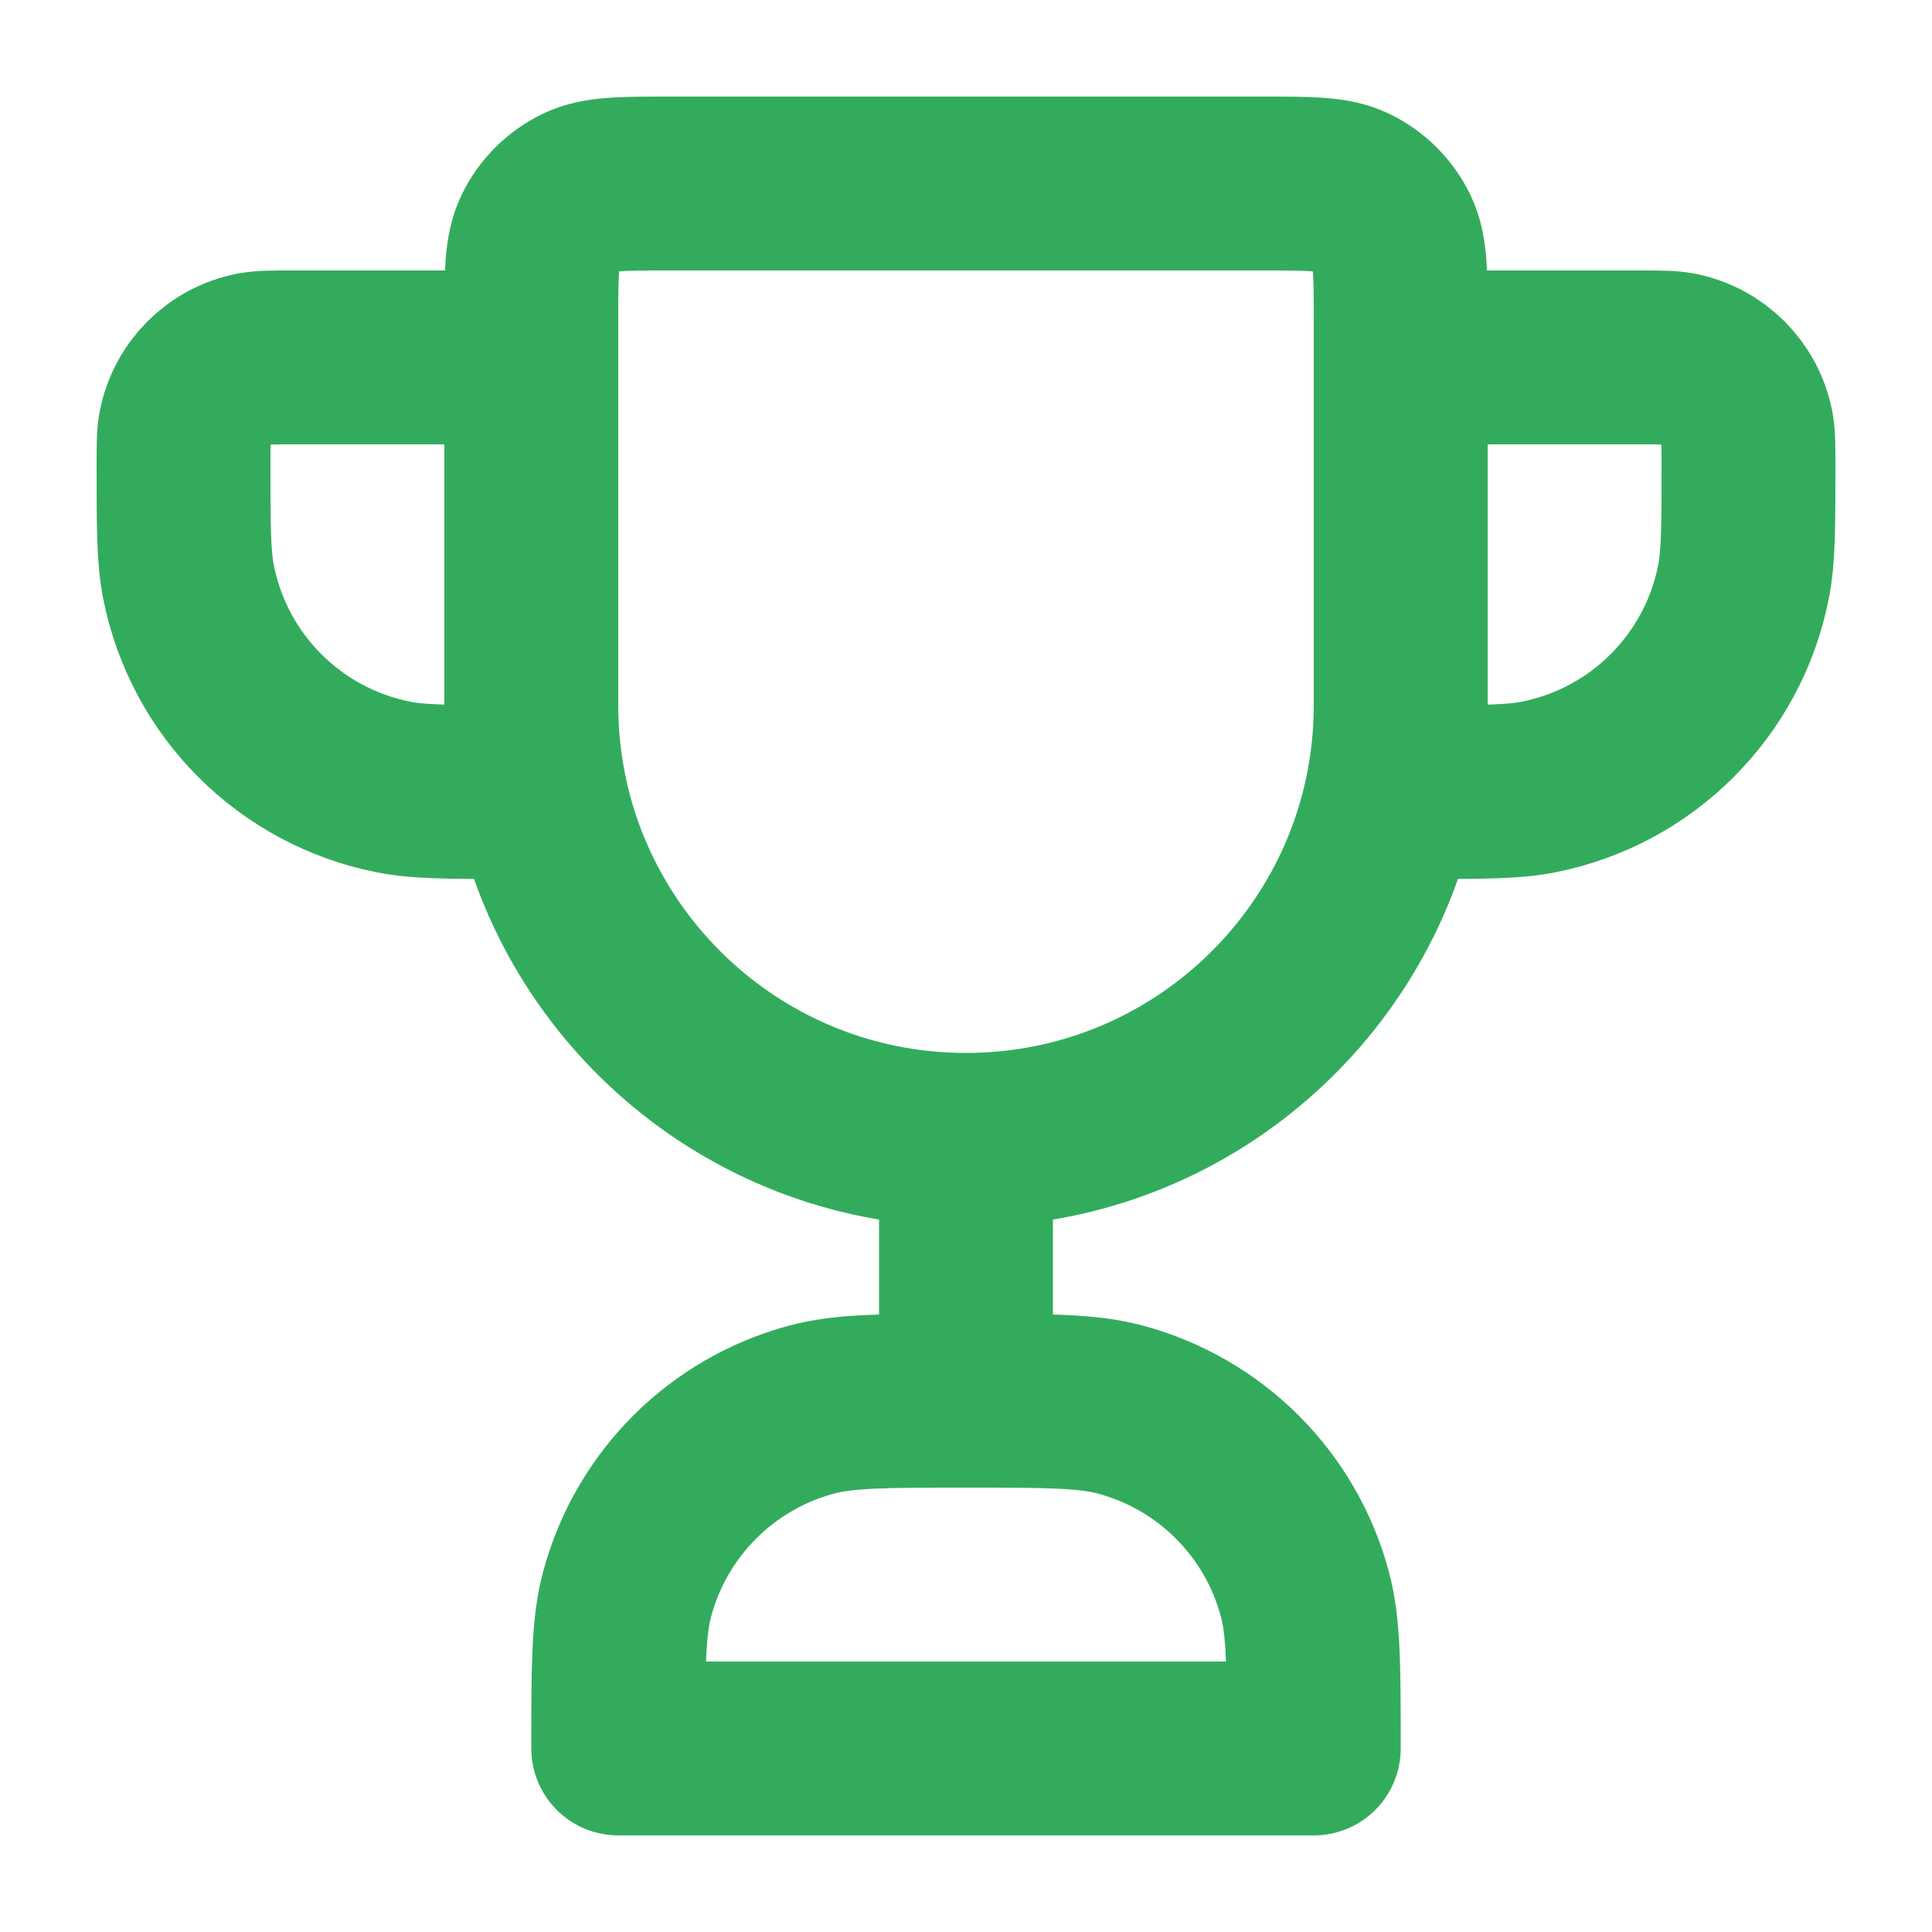
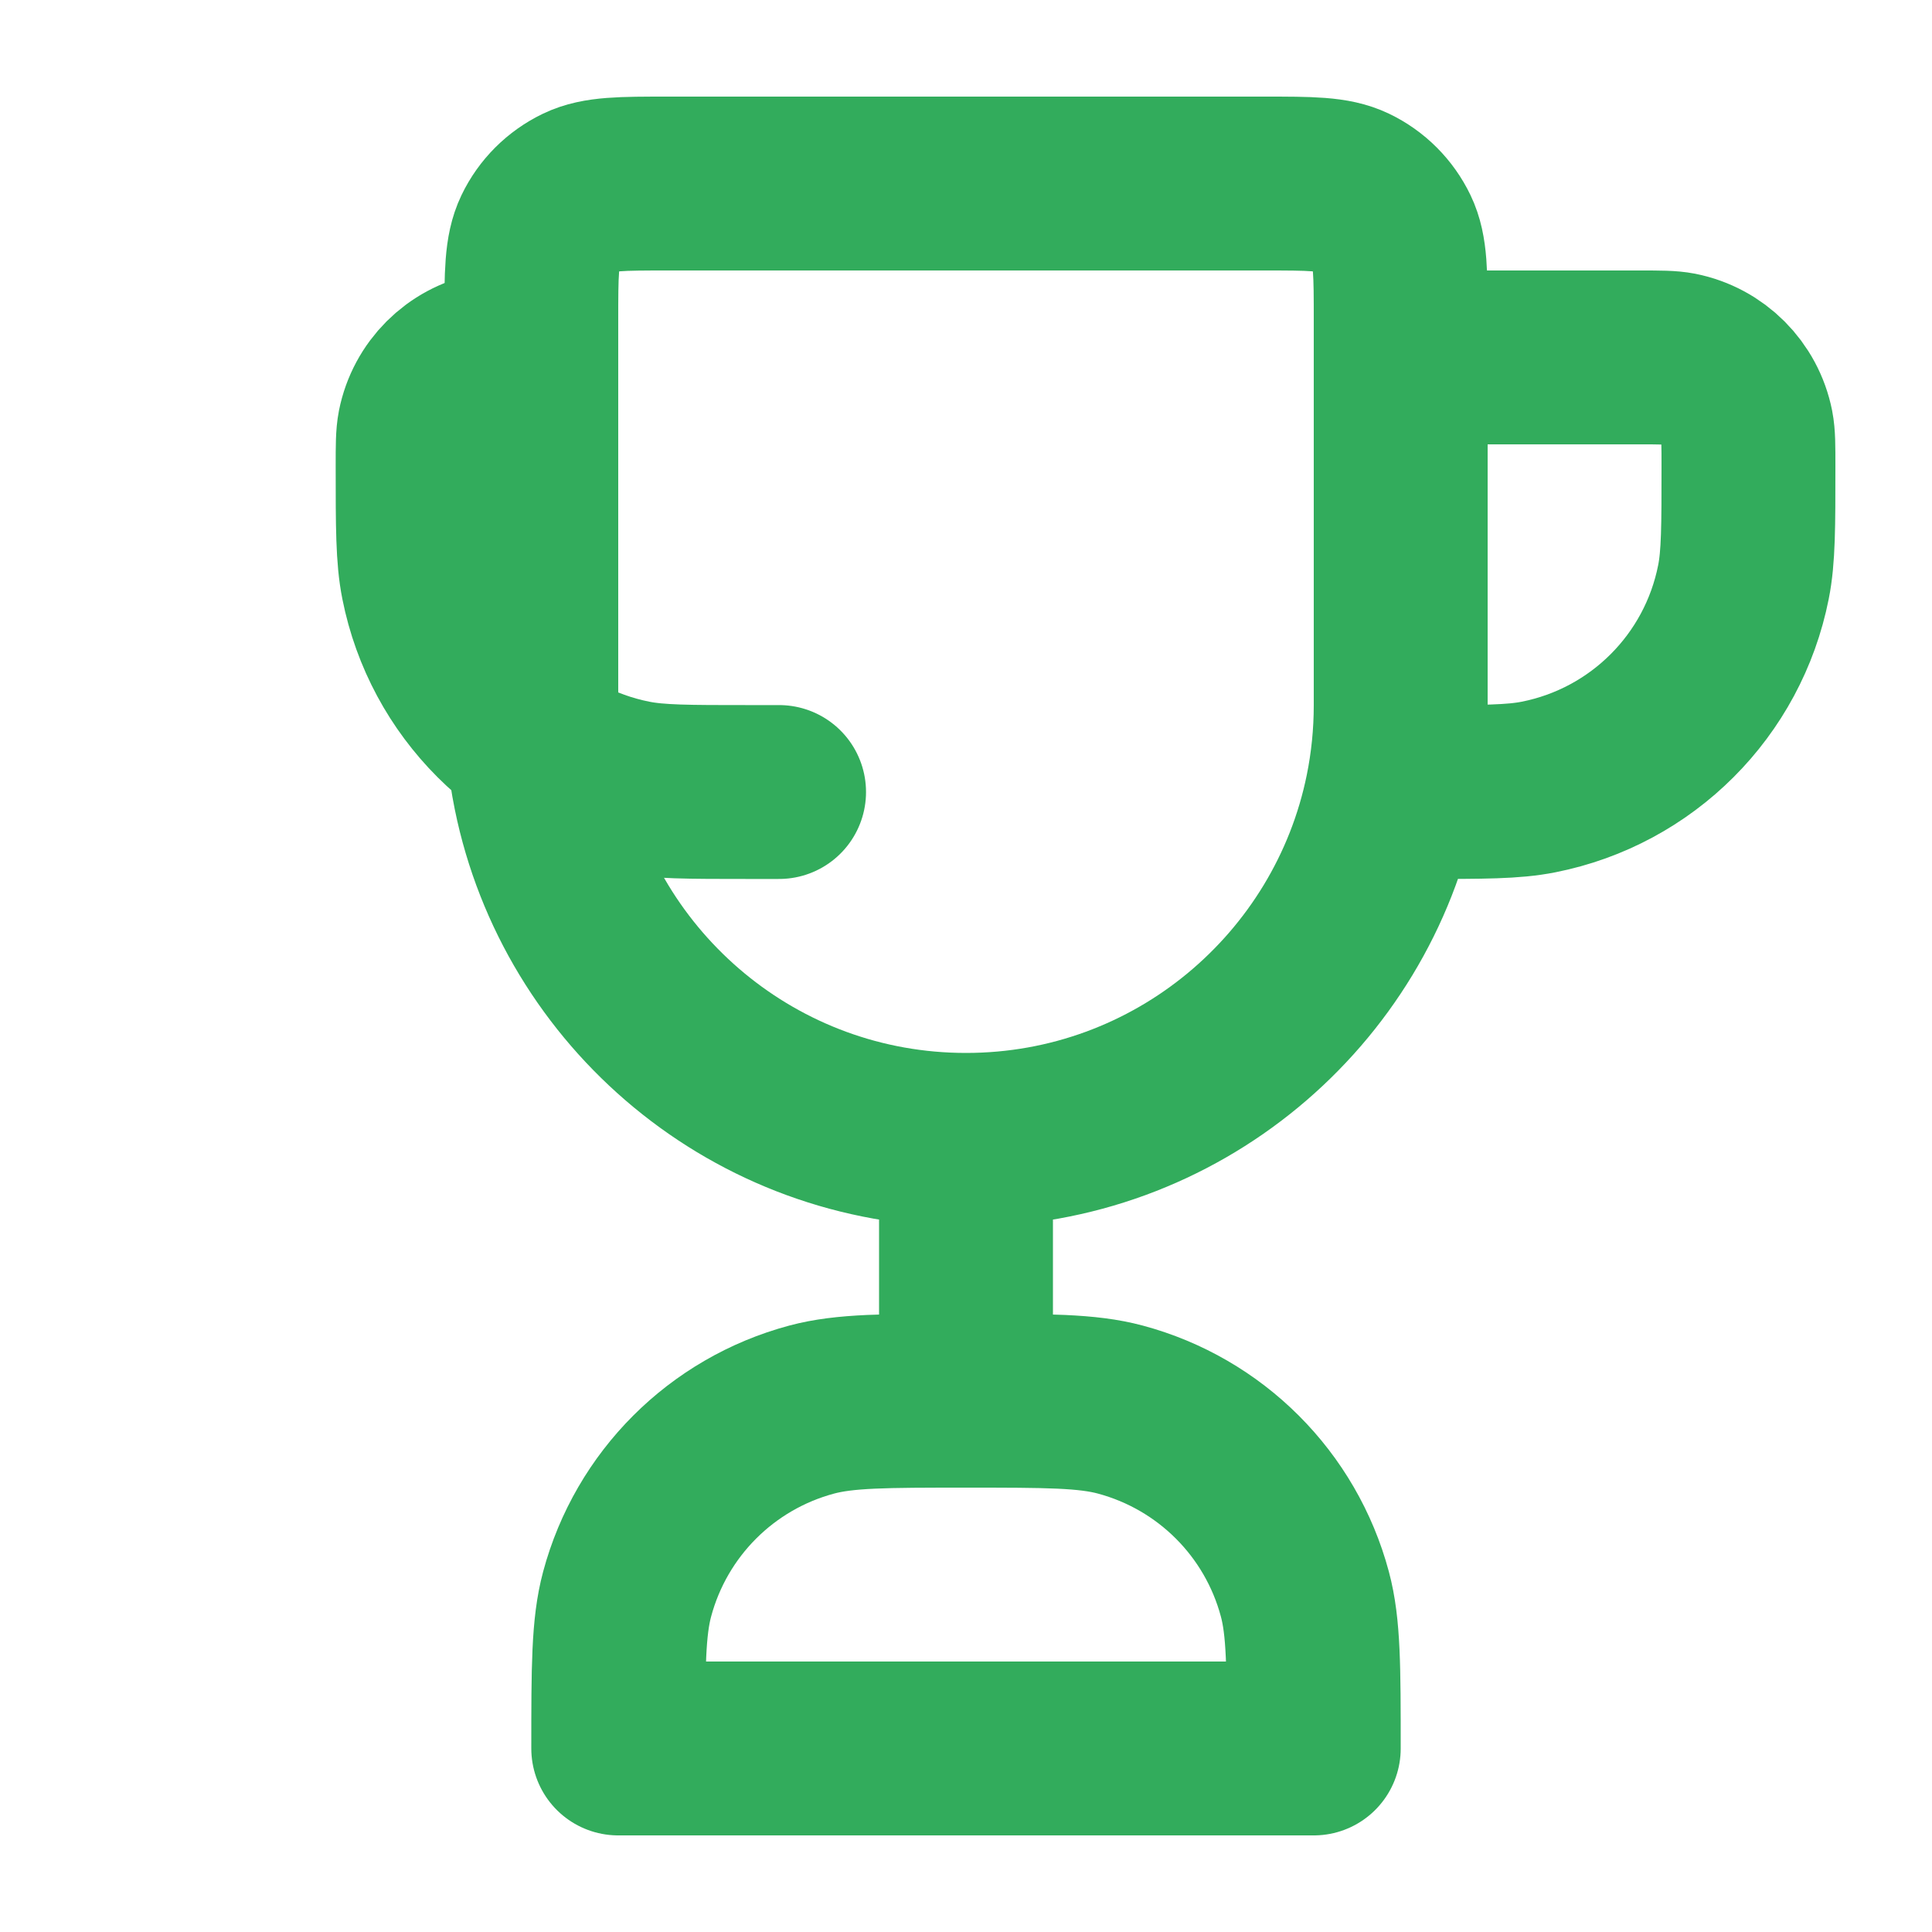
<svg xmlns="http://www.w3.org/2000/svg" id="Ebene_1" data-name="Ebene 1" viewBox="0 0 200 200">
  <defs>
    <style>
      .cls-1 {
        fill: none;
        stroke: #32ac5c;
        stroke-linecap: round;
        stroke-linejoin: round;
        stroke-width: 18px;
      }
    </style>
  </defs>
-   <path class="cls-1" d="M100,118v27M100,118c-21.77,0-39.93-15.46-44.1-36M100,118c21.77,0,39.93-15.46,44.1-36M145,37h24.75c2.09,0,3.13,0,4.01.17,3.57.71,6.36,3.5,7.07,7.07.17.87.17,1.92.17,4.01,0,6.27,0,9.41-.52,12.01-2.12,10.71-10.5,19.09-21.21,21.21-2.61.52-5.74.52-12.02.52h-3.15M55,37h-24.75c-2.09,0-3.13,0-4.01.17-3.57.71-6.36,3.5-7.07,7.07-.17.87-.17,1.92-.17,4.01,0,6.27,0,9.41.52,12.01,2.12,10.71,10.5,19.09,21.21,21.21,2.61.52,5.74.52,12.02.52h3.15M100,145c8.37,0,12.56,0,15.98.92,9.32,2.5,16.6,9.77,19.1,19.1.92,3.43.92,7.61.92,15.98H64c0-8.37,0-12.55.92-15.98,2.5-9.32,9.77-16.6,19.1-19.1,3.43-.92,7.61-.92,15.98-.92ZM55.9,82c-.59-2.91-.9-5.92-.9-9v-39.86c0-4.8,0-7.19.89-9.05.88-1.84,2.37-3.32,4.2-4.2,1.85-.89,4.25-.89,9.05-.89h61.72c4.8,0,7.19,0,9.05.89,1.84.88,3.32,2.37,4.2,4.2.89,1.85.89,4.25.89,9.05v39.86c0,3.08-.31,6.09-.9,9" />
+   <path class="cls-1" d="M100,118v27M100,118c-21.77,0-39.93-15.46-44.1-36M100,118c21.77,0,39.93-15.46,44.1-36M145,37h24.75c2.09,0,3.13,0,4.01.17,3.57.71,6.36,3.5,7.07,7.07.17.87.17,1.92.17,4.01,0,6.27,0,9.41-.52,12.01-2.12,10.71-10.5,19.09-21.21,21.21-2.61.52-5.74.52-12.02.52h-3.15M55,37c-2.09,0-3.13,0-4.01.17-3.57.71-6.36,3.5-7.07,7.07-.17.87-.17,1.92-.17,4.01,0,6.27,0,9.41.52,12.01,2.12,10.71,10.5,19.09,21.21,21.21,2.61.52,5.74.52,12.02.52h3.15M100,145c8.37,0,12.56,0,15.98.92,9.32,2.5,16.6,9.77,19.1,19.1.92,3.43.92,7.61.92,15.98H64c0-8.37,0-12.55.92-15.98,2.5-9.32,9.77-16.6,19.1-19.1,3.43-.92,7.61-.92,15.98-.92ZM55.9,82c-.59-2.91-.9-5.92-.9-9v-39.86c0-4.8,0-7.19.89-9.05.88-1.84,2.37-3.32,4.2-4.2,1.85-.89,4.25-.89,9.05-.89h61.72c4.8,0,7.19,0,9.05.89,1.84.88,3.32,2.37,4.2,4.2.89,1.85.89,4.25.89,9.05v39.86c0,3.08-.31,6.09-.9,9" />
</svg>